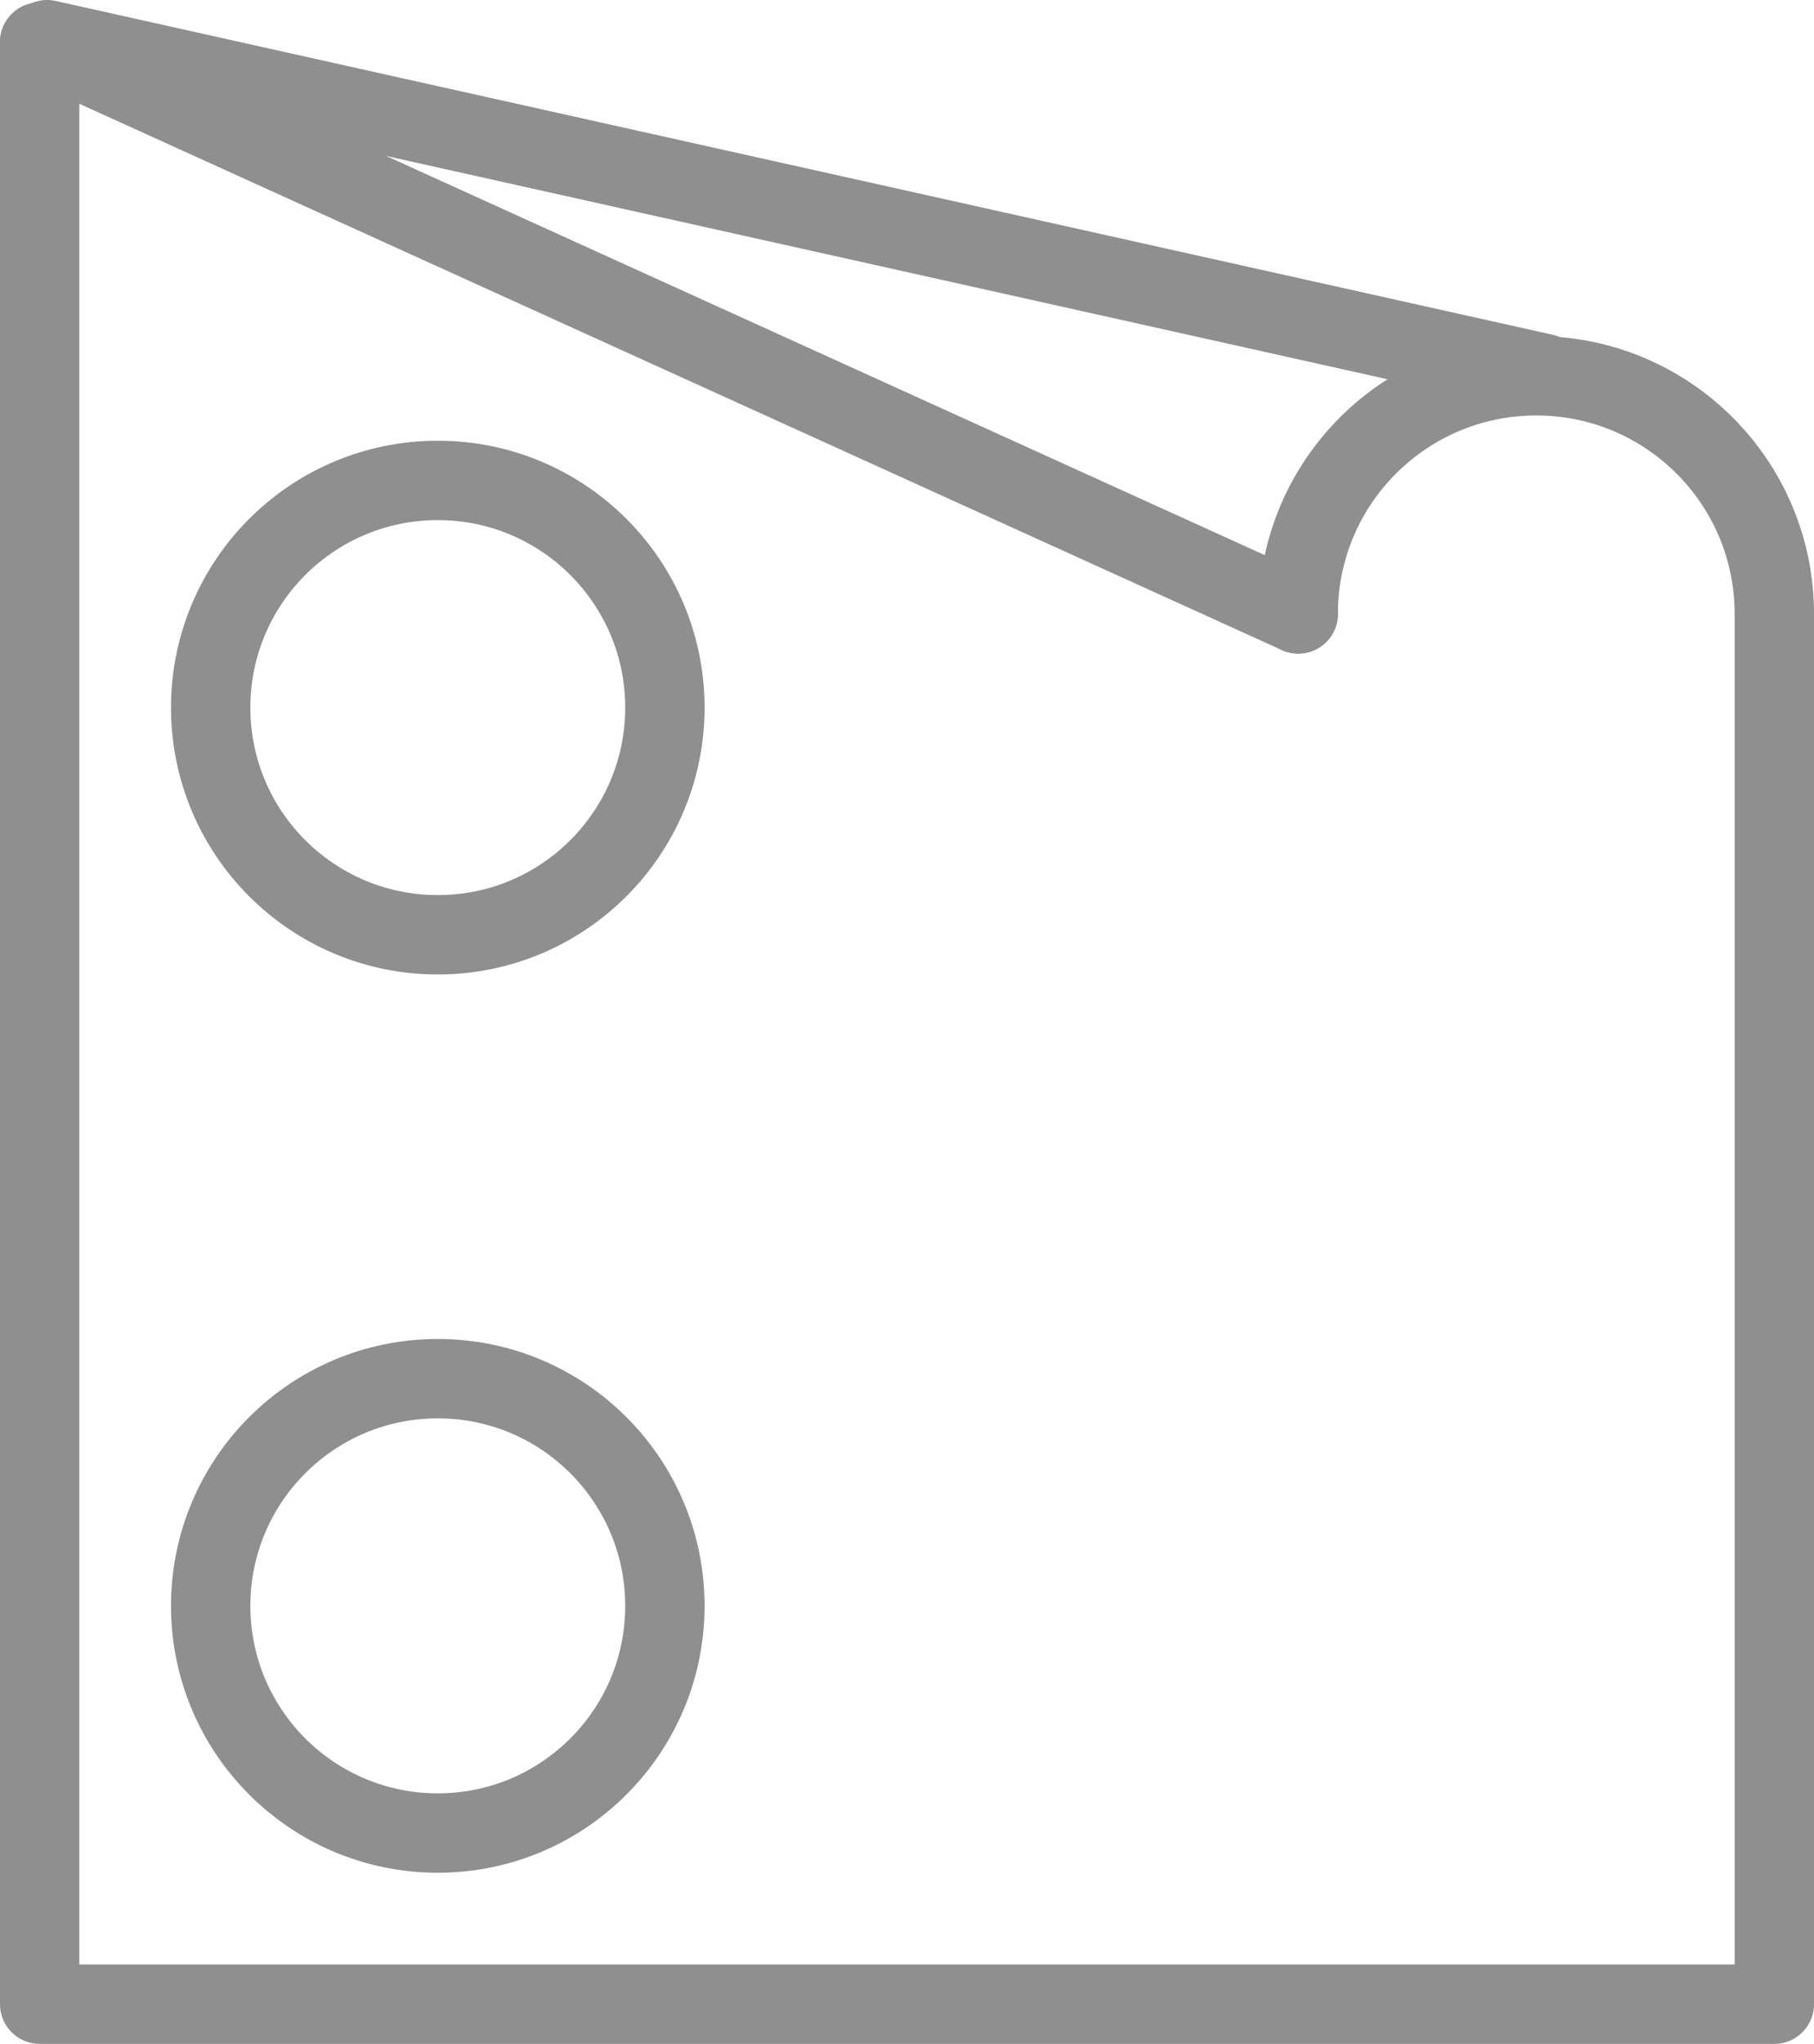
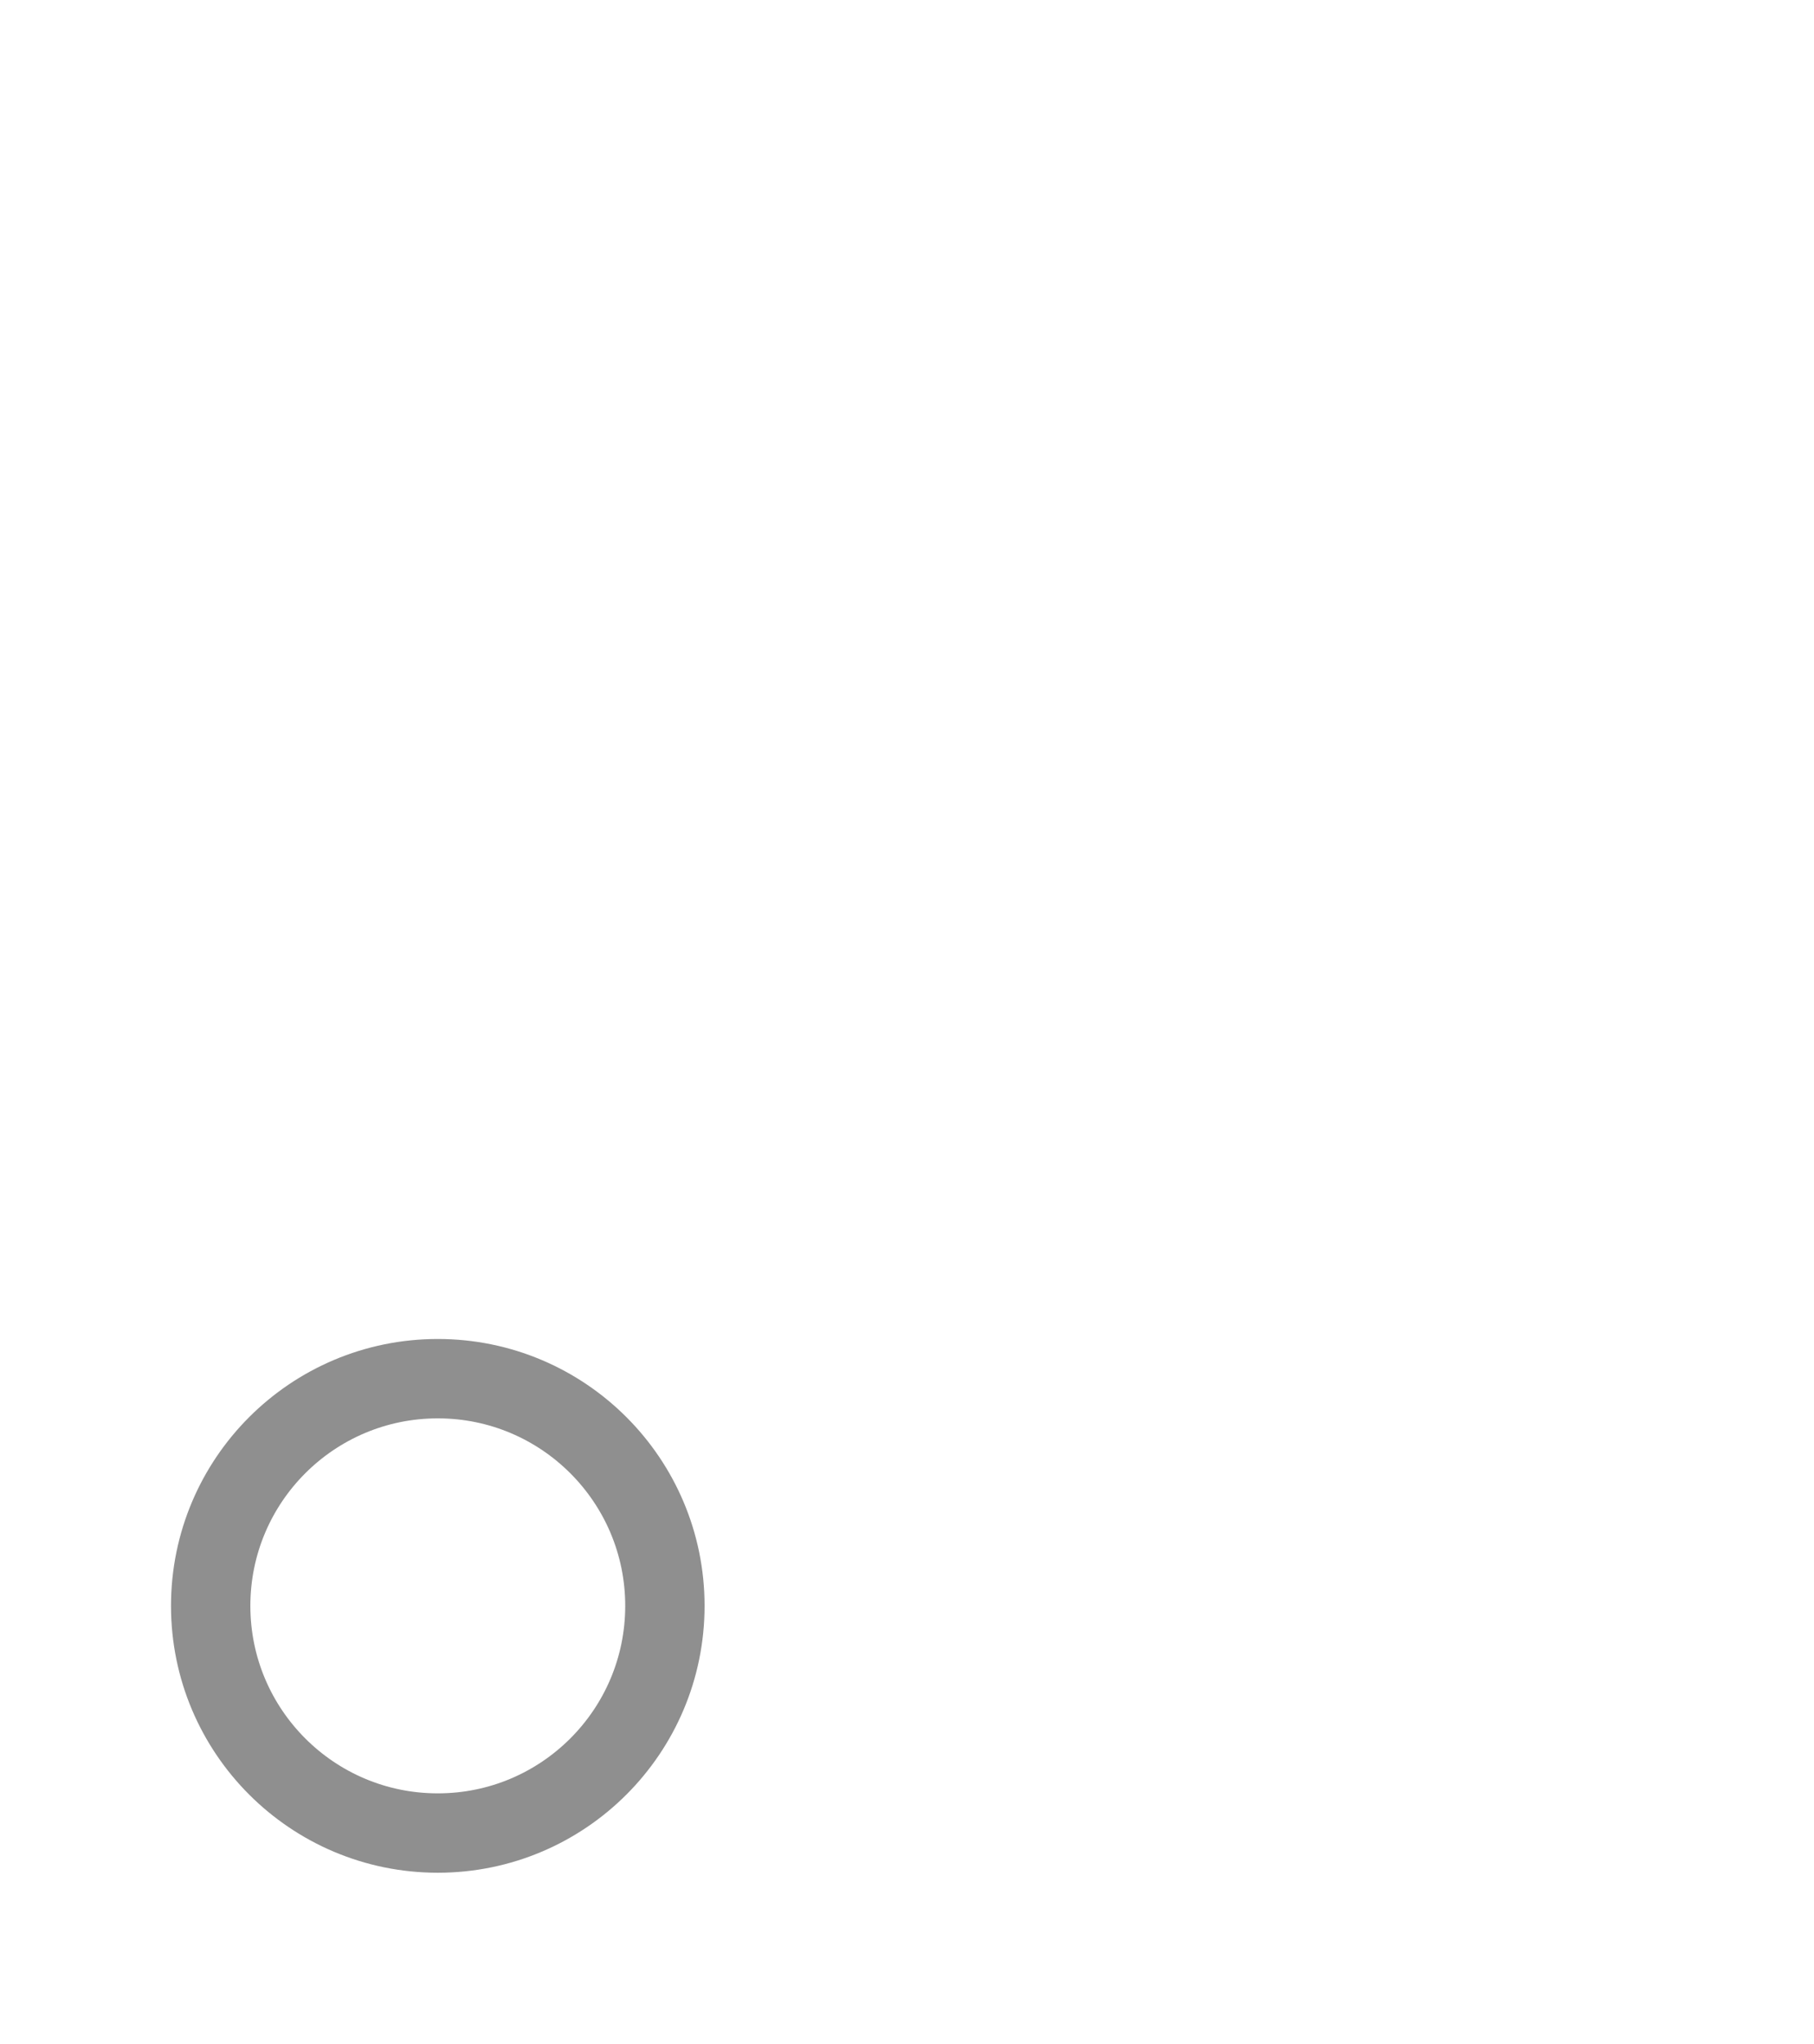
<svg xmlns="http://www.w3.org/2000/svg" version="1.1" id="Layer_1" x="0px" y="0px" width="22.86px" height="25.748px" viewBox="0 0 22.86 25.748" enable-background="new 0 0 22.86 25.748" xml:space="preserve">
  <g>
    <g>
      <g>
        <g>
-           <path fill="none" stroke="#8F8F8F" stroke-linecap="round" stroke-linejoin="round" stroke-miterlimit="10" d="M16.36,7.734      c0-1.657,1.343-3,3-3s3,1.343,3,3v17.514H0.5V0.531" />
-           <line fill="none" stroke="#8F8F8F" stroke-linecap="round" stroke-linejoin="round" stroke-miterlimit="10" x1="0.5" y1="0.531" x2="16.36" y2="7.734" />
-           <line fill="none" stroke="#8F8F8F" stroke-linecap="round" stroke-linejoin="round" stroke-miterlimit="10" x1="0.593" y1="0.5" x2="19.453" y2="4.704" />
-         </g>
+           </g>
      </g>
    </g>
  </g>
-   <circle fill="none" stroke="#8F8F8F" stroke-linecap="round" stroke-linejoin="round" stroke-miterlimit="10" cx="5.517" cy="8.914" r="2.862" />
  <circle fill="none" stroke="#8F8F8F" stroke-linecap="round" stroke-linejoin="round" stroke-miterlimit="10" cx="5.517" cy="20.23" r="2.862" />
</svg>